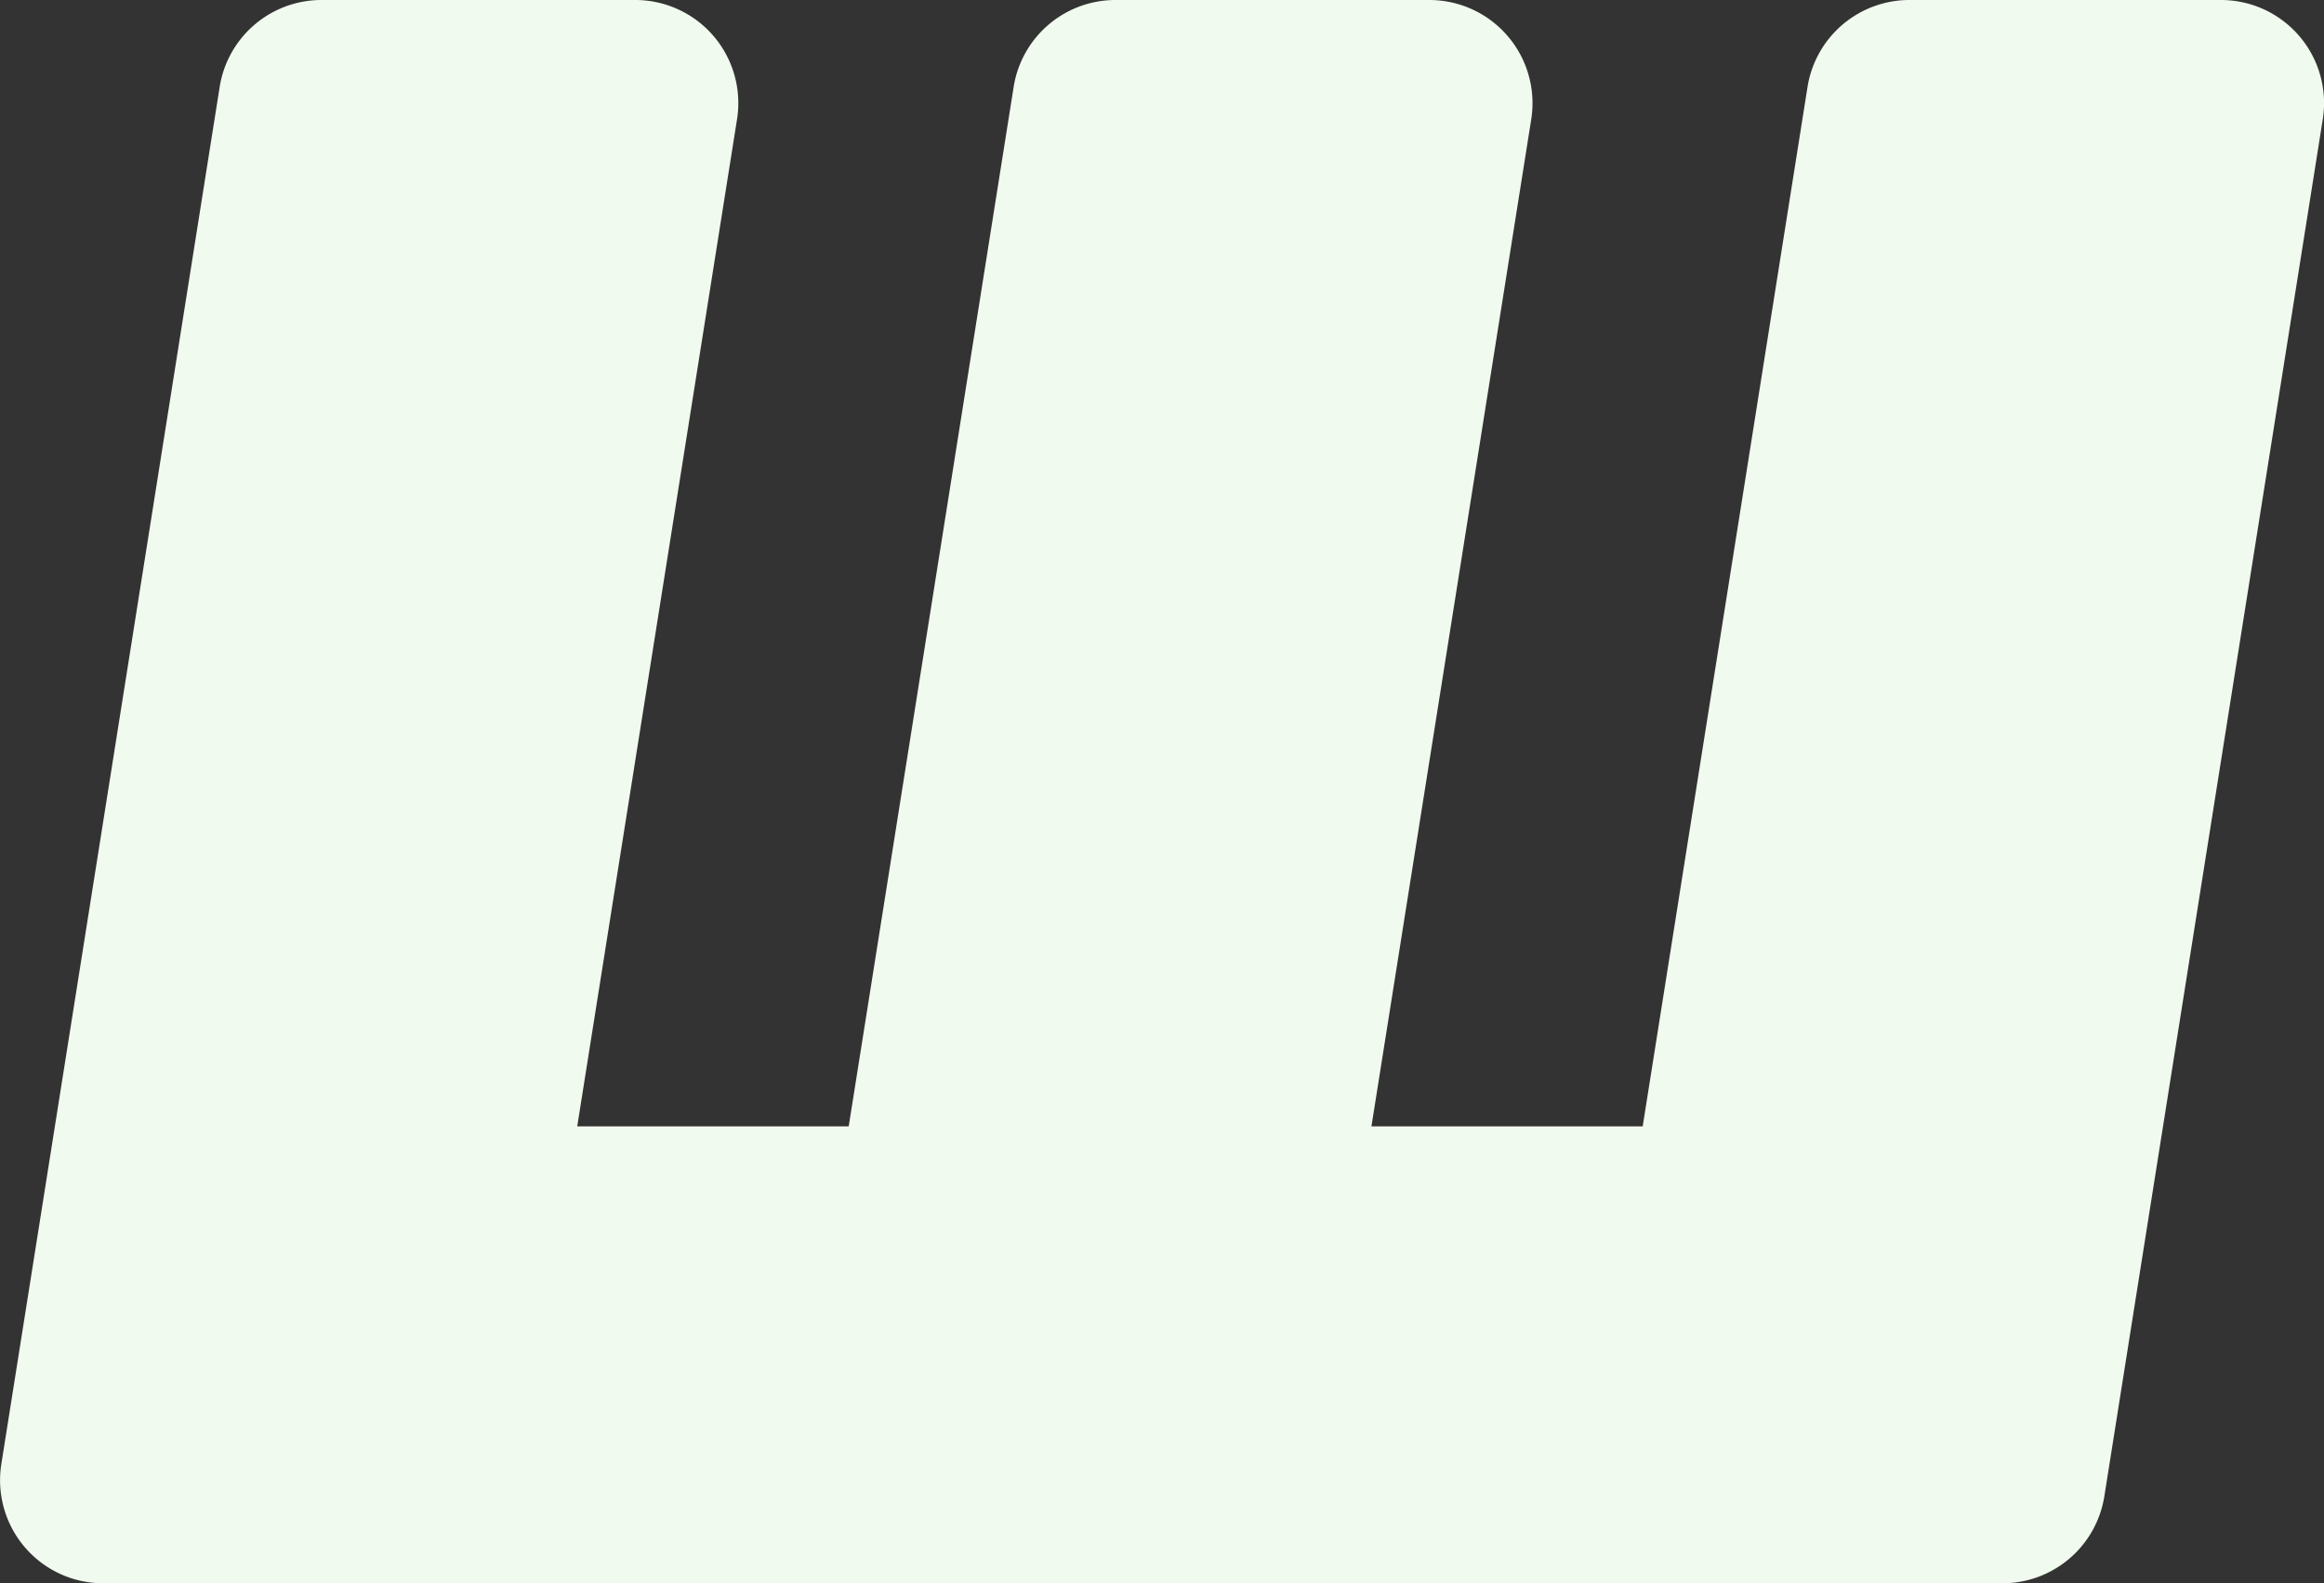
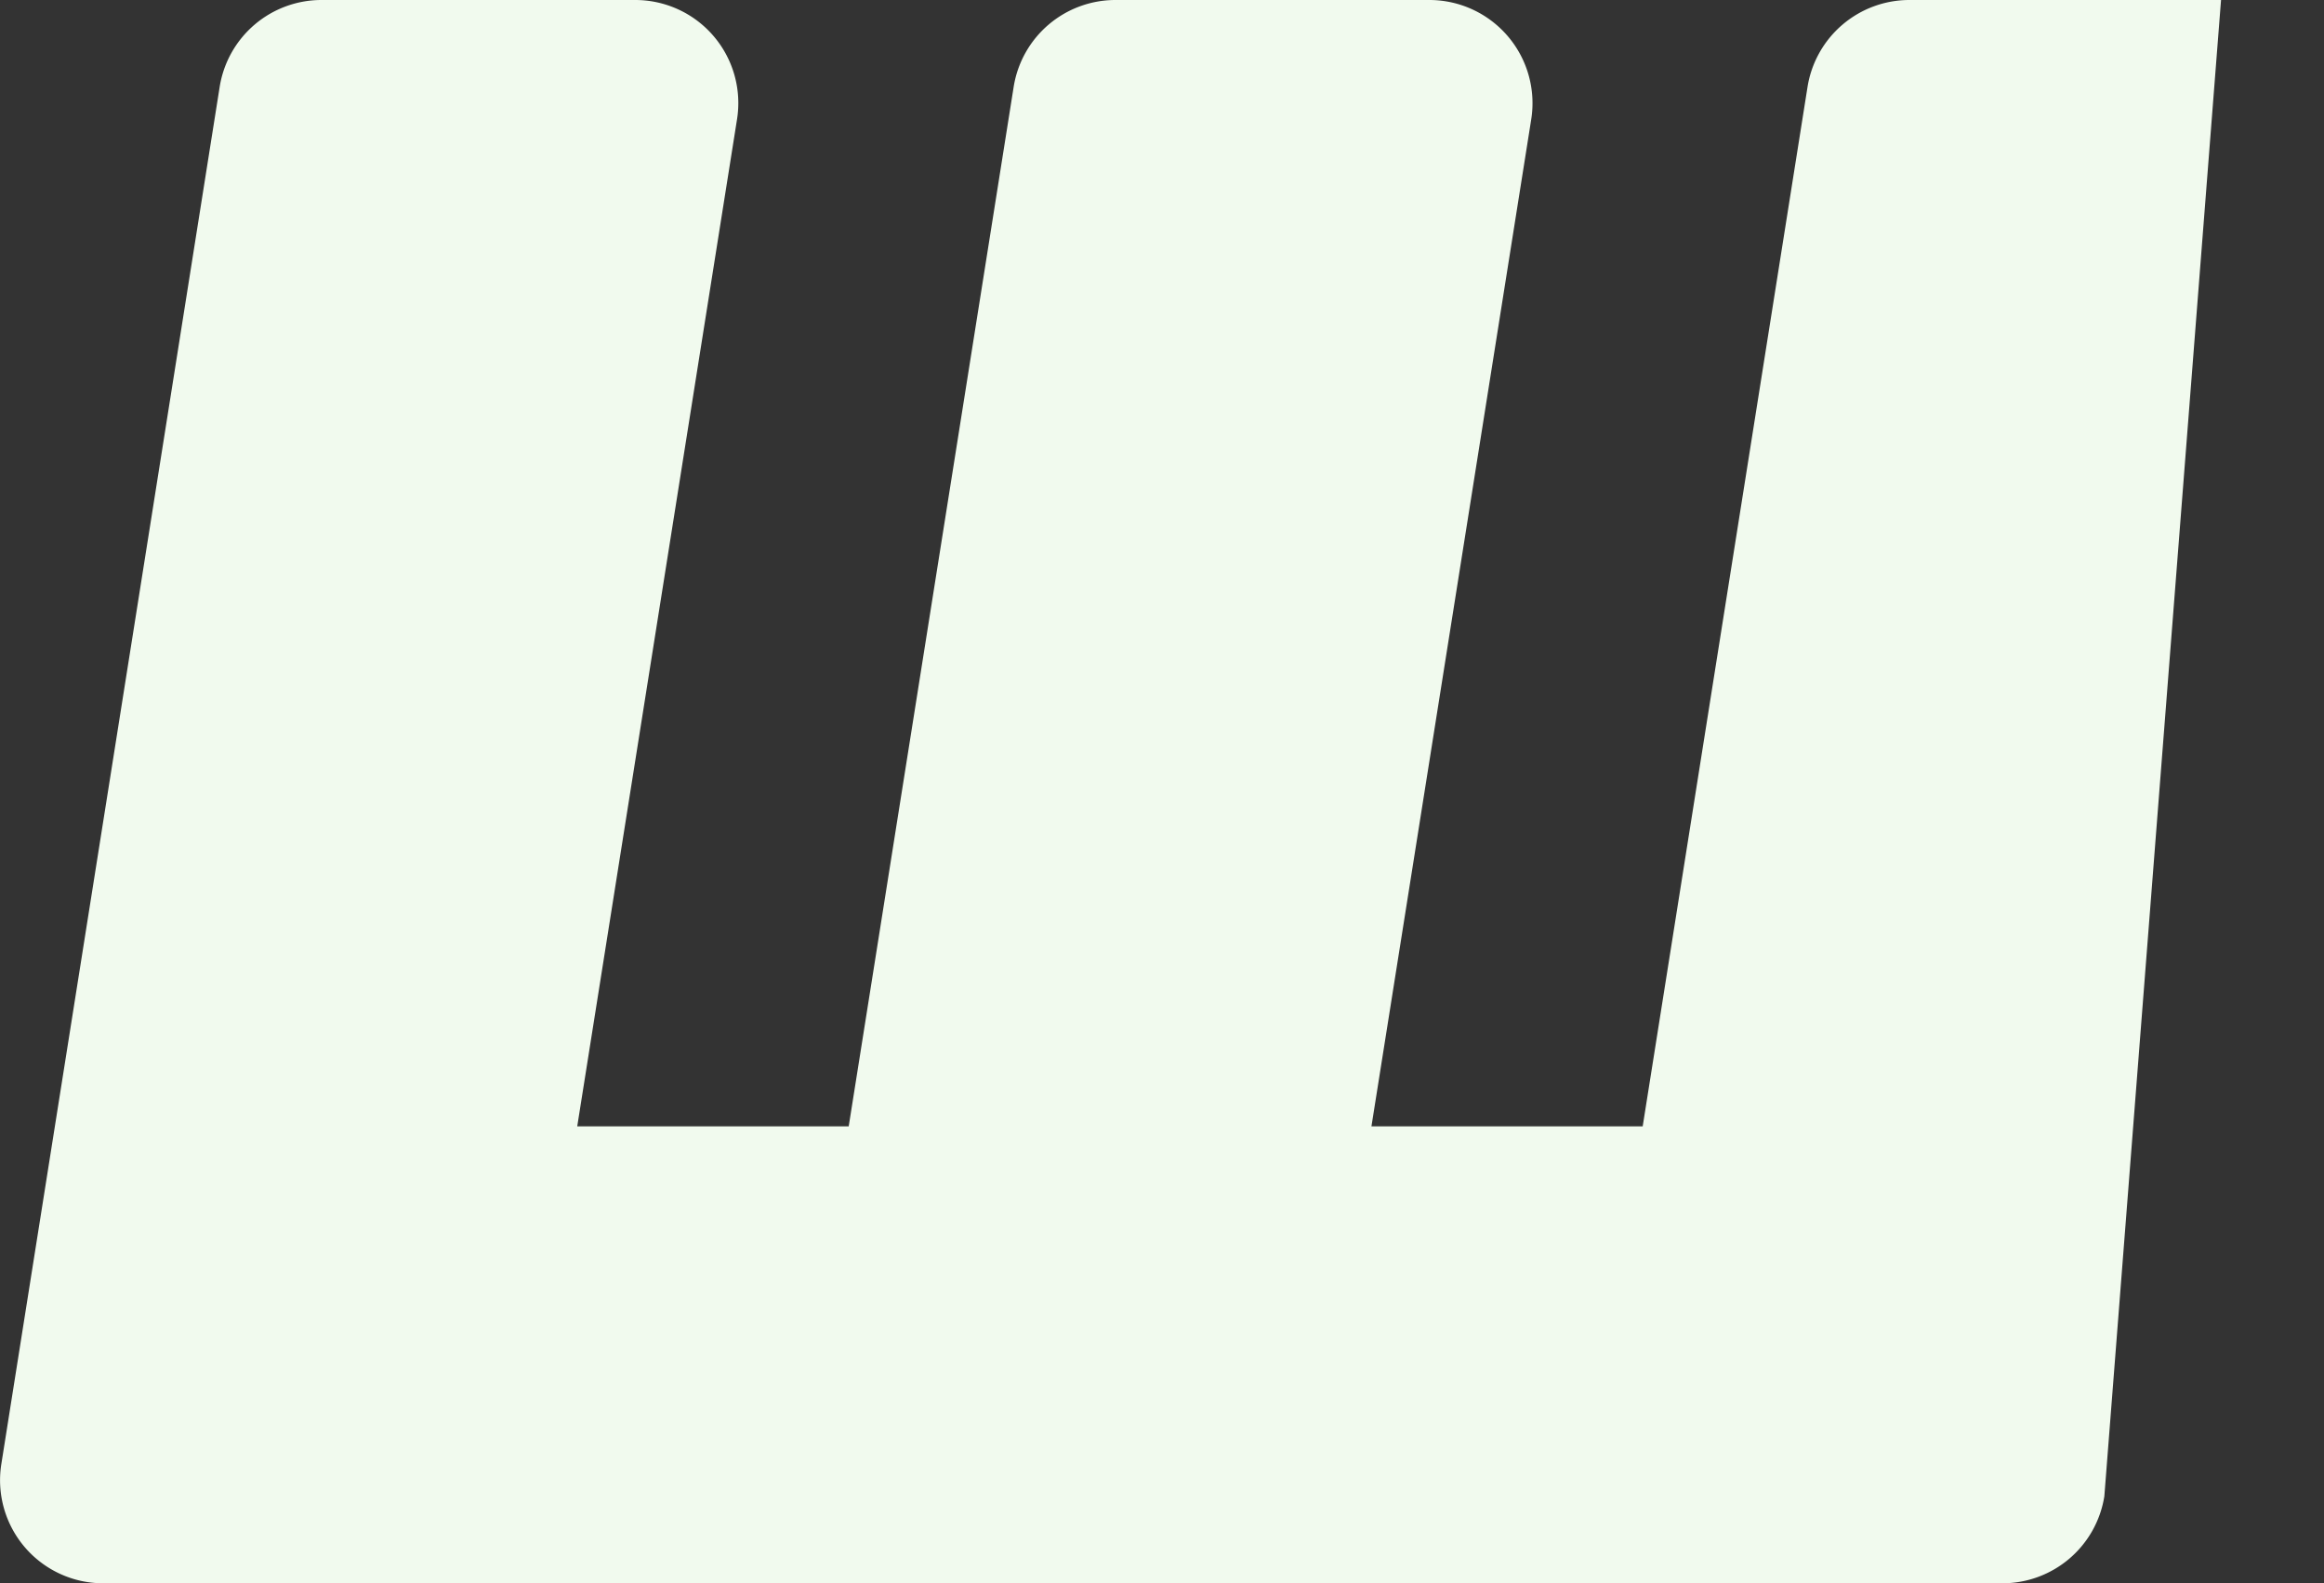
<svg xmlns="http://www.w3.org/2000/svg" viewBox="0 0 208.11 141.79">
  <rect x="0" y="0" width="208.11" height="141.79" fill="#333333" stroke="none" />
  <defs>
    <style>.cls-1{fill:#f1faee;}</style>
  </defs>
  <title>Ш</title>
  <g id="Layer_2" data-name="Layer 2">
    <g id="Layer_1-2" data-name="Layer 1">
-       <path class="cls-1" d="M.12,131.11,19.67,7.79A9.23,9.23,0,0,1,28.79,0H56.88A9.23,9.23,0,0,1,66,10.68L51.69,100.87H76L90.77,7.79A9.23,9.23,0,0,1,99.89,0H128a9.24,9.24,0,0,1,9.12,10.68l-14.31,90.19H147.1L161.86,7.79A9.24,9.24,0,0,1,171,0h27.89A9.23,9.23,0,0,1,208,10.68L188.44,134a9.24,9.24,0,0,1-9.12,7.79H9.24A9.23,9.23,0,0,1,.12,131.11Z" />
+       <path class="cls-1" d="M.12,131.11,19.67,7.79A9.23,9.23,0,0,1,28.79,0H56.88A9.23,9.23,0,0,1,66,10.68L51.69,100.87H76L90.77,7.79A9.23,9.23,0,0,1,99.89,0H128a9.24,9.24,0,0,1,9.12,10.68l-14.31,90.19H147.1L161.86,7.79A9.24,9.24,0,0,1,171,0h27.89L188.44,134a9.24,9.24,0,0,1-9.12,7.79H9.24A9.23,9.23,0,0,1,.12,131.11Z" />
    </g>
  </g>
</svg>